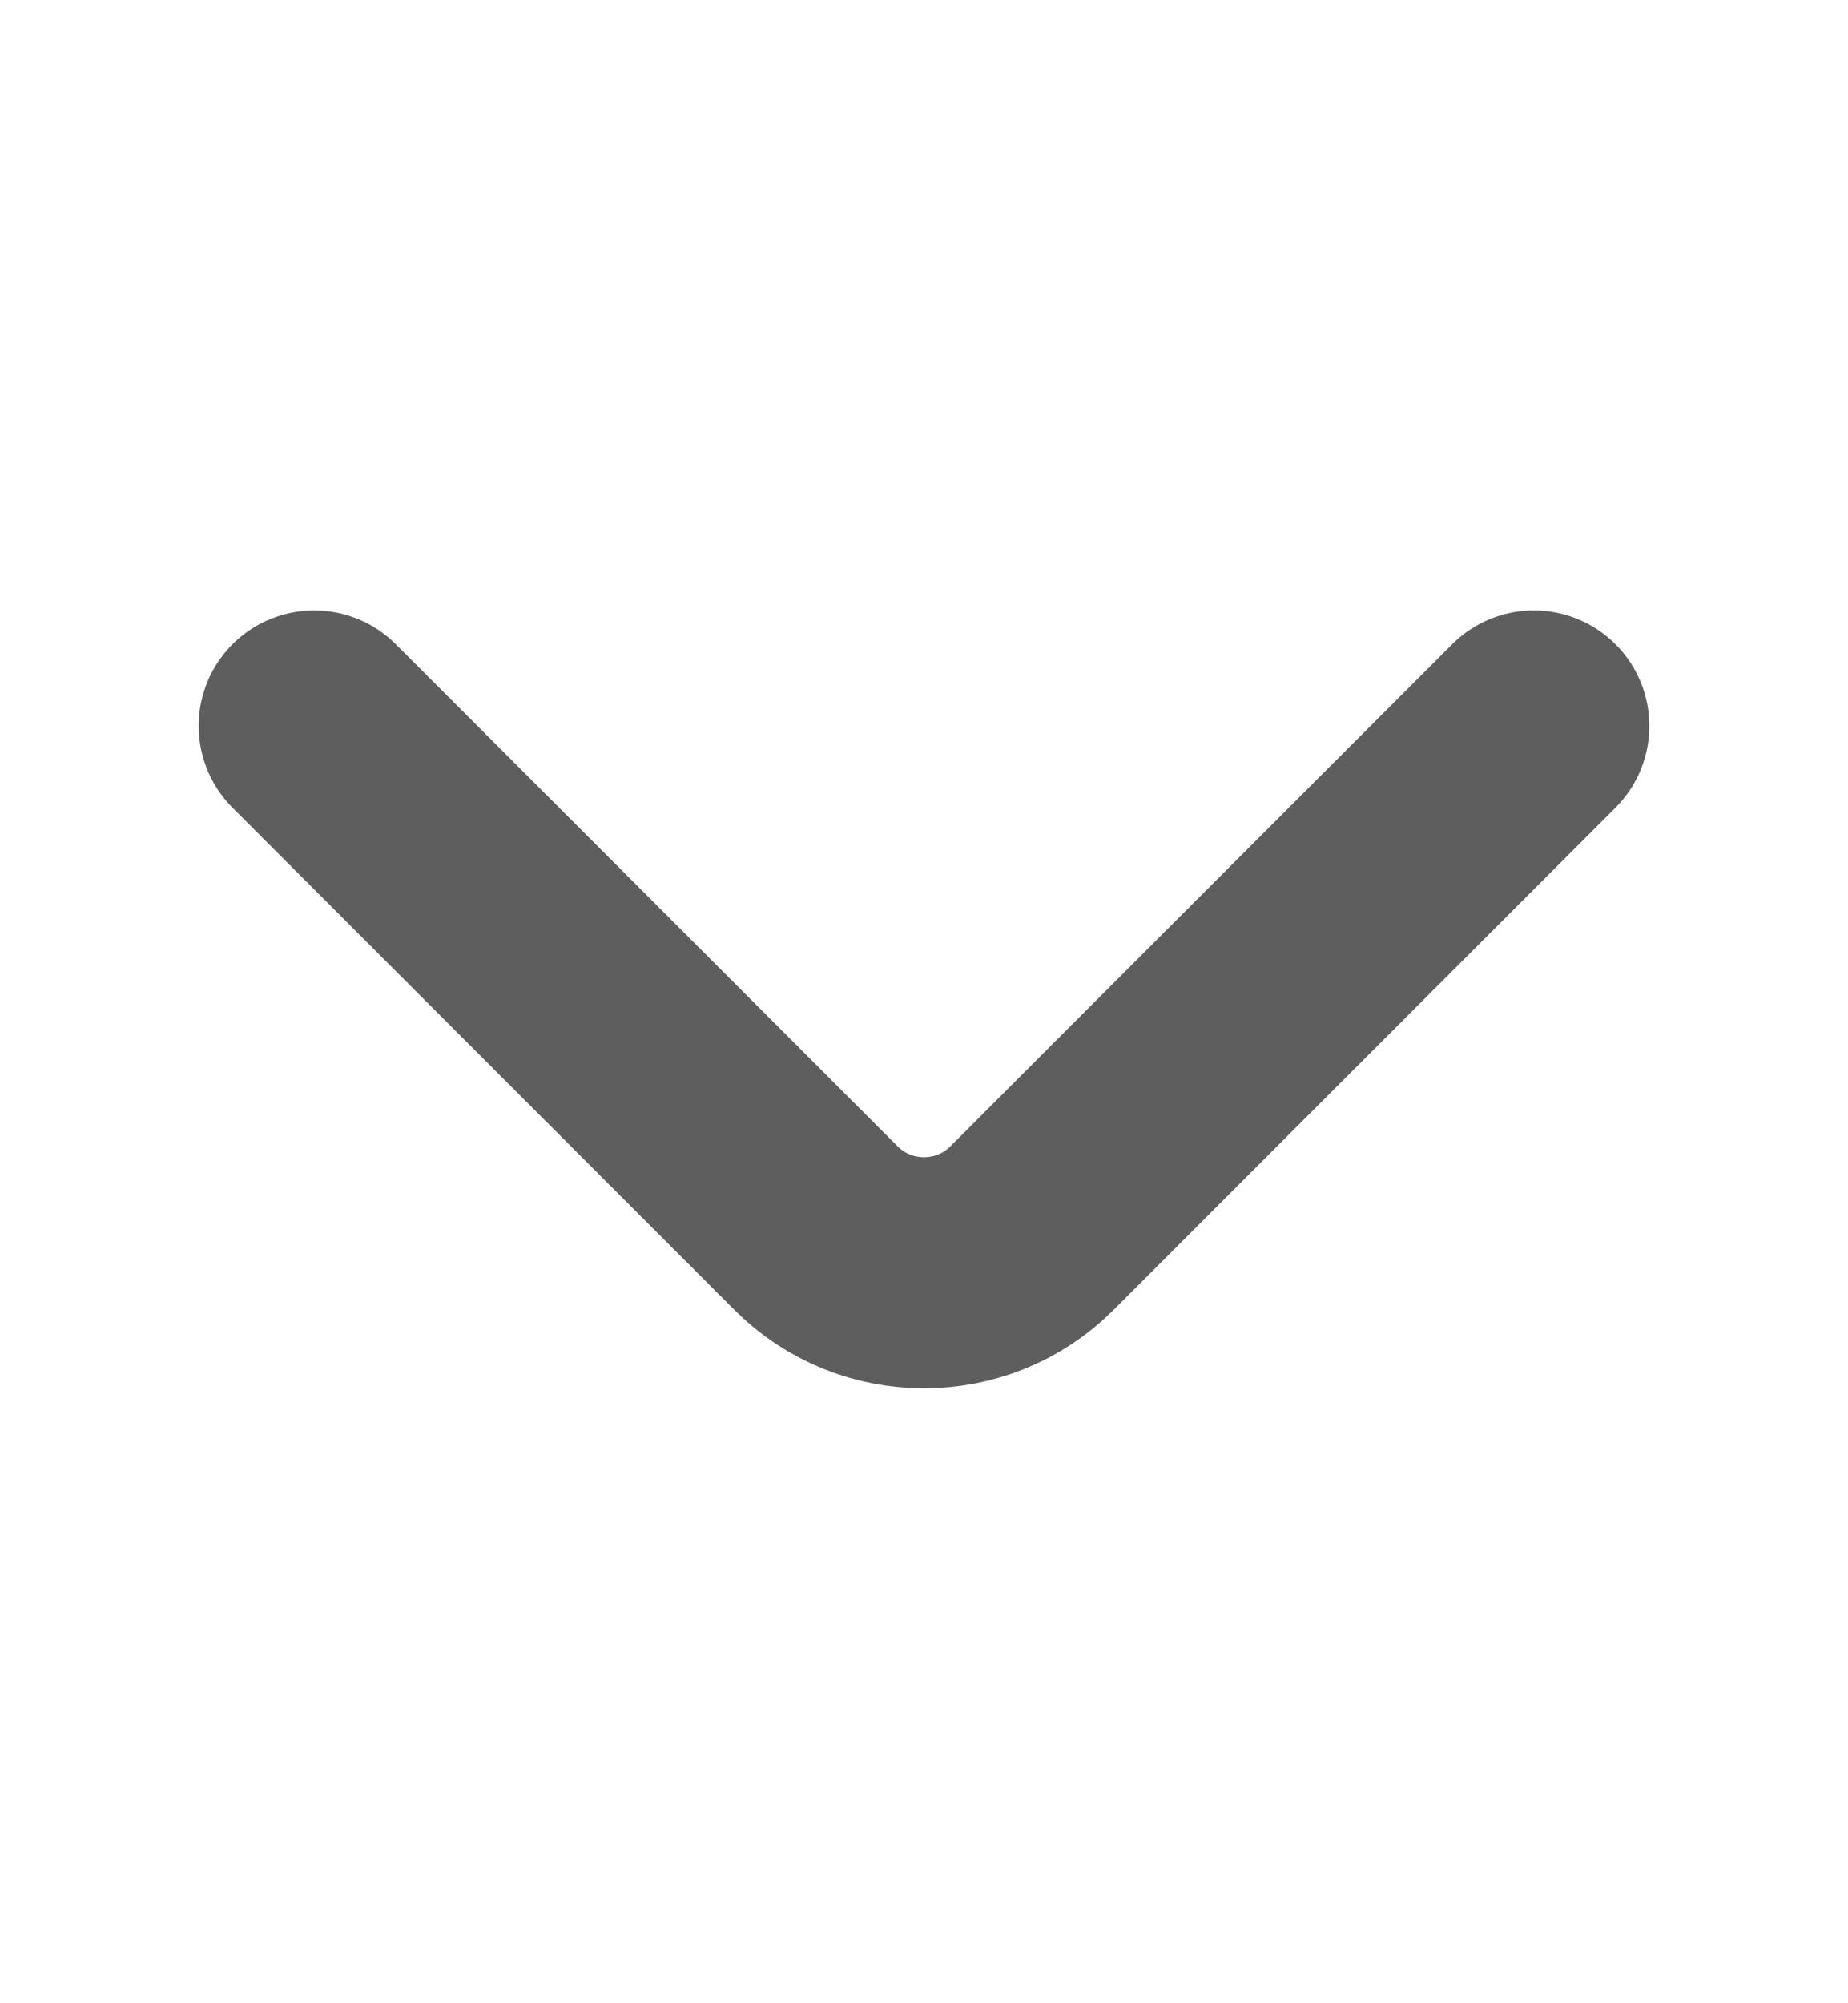
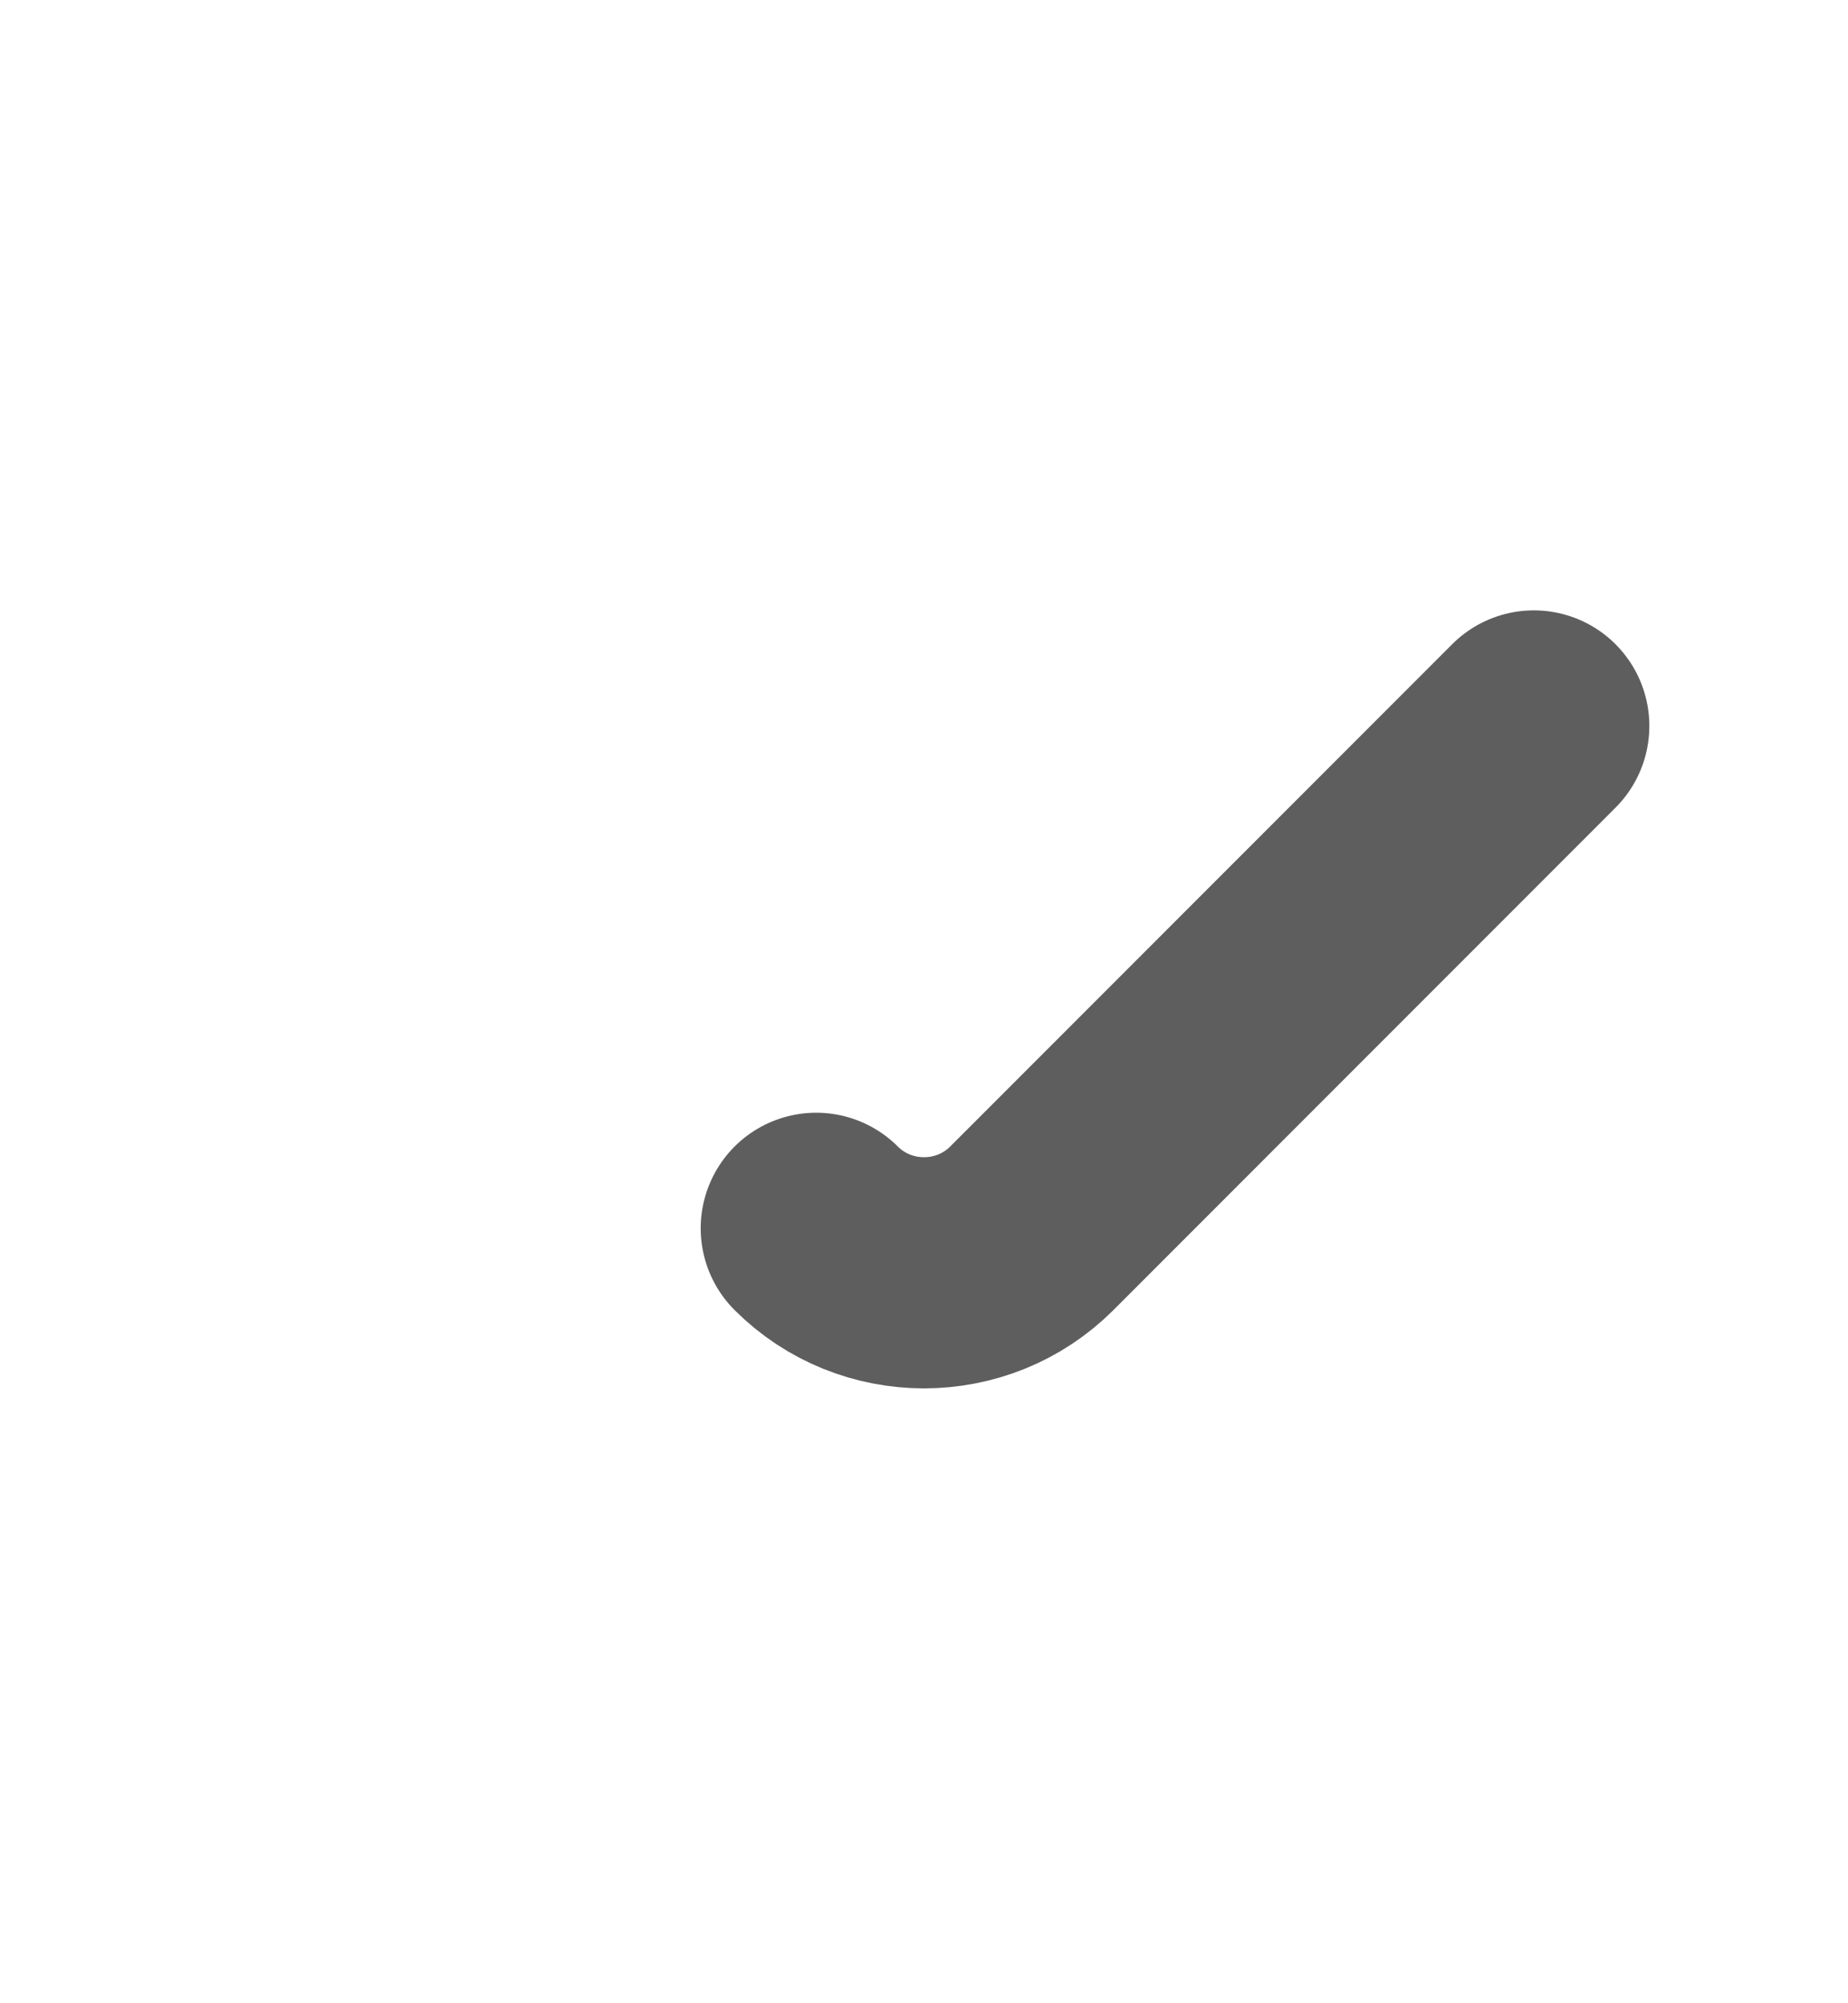
<svg xmlns="http://www.w3.org/2000/svg" width="12" height="13" viewBox="0 0 12 13" fill="none">
  <g id="vuesax/linear/arrow-down">
    <g id="arrow-down">
-       <path id="Vector" d="M9.96 4.711L6.7 7.971C6.315 8.356 5.685 8.356 5.3 7.971L2.04 4.711" stroke="#5E5E5E" stroke-width="1.5" stroke-miterlimit="10" stroke-linecap="round" stroke-linejoin="round" />
+       <path id="Vector" d="M9.96 4.711L6.7 7.971C6.315 8.356 5.685 8.356 5.3 7.971" stroke="#5E5E5E" stroke-width="1.5" stroke-miterlimit="10" stroke-linecap="round" stroke-linejoin="round" />
    </g>
  </g>
</svg>